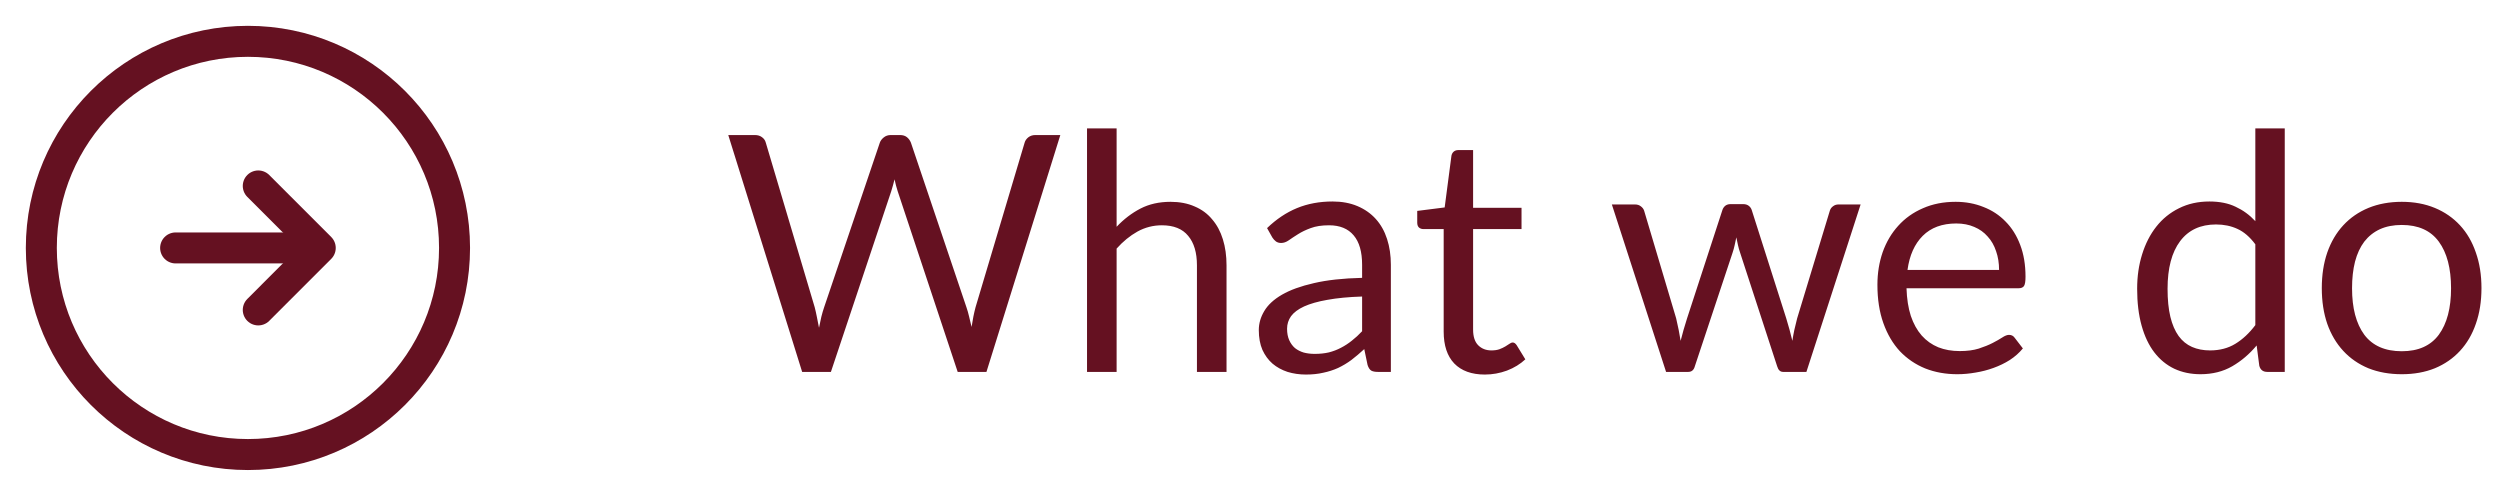
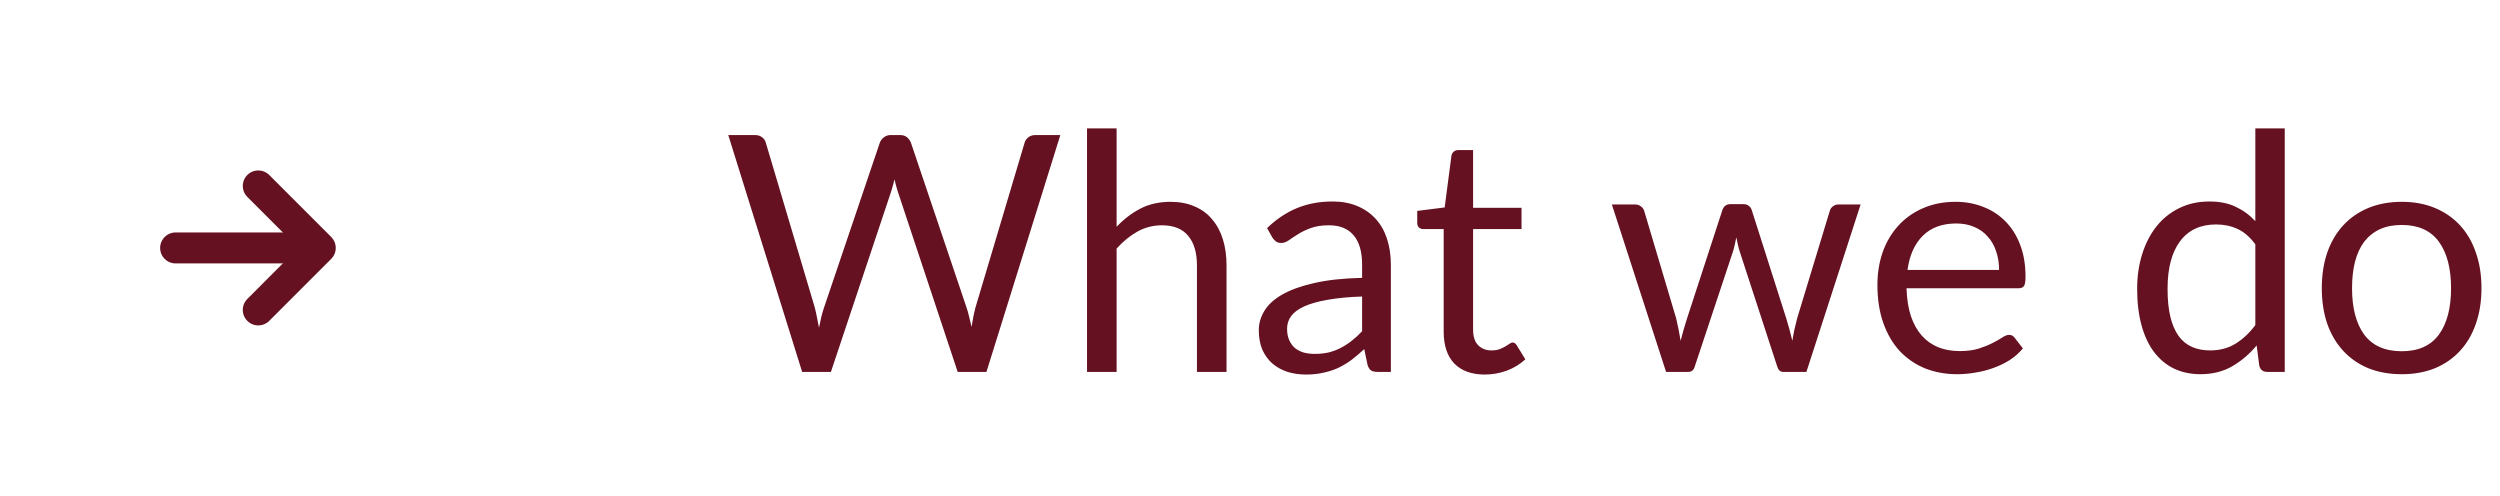
<svg xmlns="http://www.w3.org/2000/svg" width="121" height="24" viewBox="0 0 121 24" fill="none">
-   <path d="M12 22C17.523 22 22 17.523 22 12C22 6.477 17.523 2 12 2C6.477 2 2 6.477 2 12C2 17.523 6.477 22 12 22Z" stroke="#651121" stroke-width="1.5" stroke-linecap="round" stroke-linejoin="round" />
  <path d="M8.5 12H14.5" stroke="#651121" stroke-width="1.5" stroke-linecap="round" stroke-linejoin="round" />
  <path d="M12.5 15L15.5 12L12.5 9" stroke="#651121" stroke-width="1.5" stroke-linecap="round" stroke-linejoin="round" />
  <path d="M51.32 6.536L47.744 18H46.352L43.448 9.256C43.421 9.171 43.395 9.08 43.368 8.984C43.347 8.888 43.323 8.787 43.296 8.68C43.269 8.787 43.243 8.888 43.216 8.984C43.189 9.08 43.163 9.171 43.136 9.256L40.216 18H38.824L35.248 6.536H36.536C36.675 6.536 36.789 6.571 36.88 6.64C36.976 6.709 37.037 6.797 37.064 6.904L39.432 14.872C39.469 15.016 39.504 15.171 39.536 15.336C39.573 15.501 39.608 15.677 39.64 15.864C39.677 15.677 39.715 15.501 39.752 15.336C39.795 15.165 39.84 15.011 39.888 14.872L42.584 6.904C42.616 6.813 42.677 6.731 42.768 6.656C42.864 6.576 42.979 6.536 43.112 6.536H43.56C43.699 6.536 43.811 6.571 43.896 6.64C43.981 6.709 44.045 6.797 44.088 6.904L46.776 14.872C46.824 15.011 46.867 15.16 46.904 15.32C46.947 15.48 46.987 15.648 47.024 15.824C47.051 15.648 47.08 15.48 47.112 15.32C47.144 15.16 47.179 15.011 47.216 14.872L49.592 6.904C49.619 6.808 49.677 6.723 49.768 6.648C49.864 6.573 49.979 6.536 50.112 6.536H51.32ZM54.044 10.976C54.391 10.608 54.775 10.315 55.196 10.096C55.618 9.877 56.103 9.768 56.652 9.768C57.095 9.768 57.484 9.843 57.82 9.992C58.162 10.136 58.444 10.344 58.668 10.616C58.898 10.883 59.071 11.205 59.188 11.584C59.306 11.963 59.364 12.381 59.364 12.84V18H57.932V12.84C57.932 12.227 57.791 11.752 57.508 11.416C57.231 11.075 56.807 10.904 56.236 10.904C55.815 10.904 55.42 11.005 55.052 11.208C54.69 11.411 54.354 11.685 54.044 12.032V18H52.612V6.216H54.044V10.976ZM65.926 14.352C65.27 14.373 64.71 14.427 64.246 14.512C63.788 14.592 63.412 14.699 63.118 14.832C62.83 14.965 62.62 15.123 62.486 15.304C62.358 15.485 62.294 15.688 62.294 15.912C62.294 16.125 62.329 16.309 62.398 16.464C62.468 16.619 62.561 16.747 62.678 16.848C62.801 16.944 62.942 17.016 63.102 17.064C63.268 17.107 63.444 17.128 63.63 17.128C63.881 17.128 64.11 17.104 64.318 17.056C64.526 17.003 64.721 16.928 64.902 16.832C65.089 16.736 65.265 16.621 65.43 16.488C65.601 16.355 65.766 16.203 65.926 16.032V14.352ZM61.326 11.04C61.774 10.608 62.257 10.285 62.774 10.072C63.292 9.859 63.865 9.752 64.494 9.752C64.948 9.752 65.35 9.827 65.702 9.976C66.054 10.125 66.35 10.333 66.59 10.6C66.83 10.867 67.012 11.189 67.134 11.568C67.257 11.947 67.318 12.363 67.318 12.816V18H66.686C66.548 18 66.441 17.979 66.366 17.936C66.292 17.888 66.233 17.797 66.19 17.664L66.03 16.896C65.817 17.093 65.609 17.269 65.406 17.424C65.204 17.573 64.99 17.701 64.766 17.808C64.542 17.909 64.302 17.987 64.046 18.04C63.796 18.099 63.516 18.128 63.206 18.128C62.892 18.128 62.596 18.085 62.318 18C62.041 17.909 61.798 17.776 61.59 17.6C61.388 17.424 61.225 17.203 61.102 16.936C60.985 16.664 60.926 16.344 60.926 15.976C60.926 15.656 61.014 15.349 61.19 15.056C61.366 14.757 61.652 14.493 62.046 14.264C62.441 14.035 62.956 13.848 63.59 13.704C64.225 13.555 65.004 13.469 65.926 13.448V12.816C65.926 12.187 65.79 11.712 65.518 11.392C65.246 11.067 64.849 10.904 64.326 10.904C63.974 10.904 63.678 10.949 63.438 11.04C63.204 11.125 62.998 11.224 62.822 11.336C62.652 11.443 62.502 11.541 62.374 11.632C62.252 11.717 62.129 11.76 62.006 11.76C61.91 11.76 61.828 11.736 61.758 11.688C61.689 11.635 61.63 11.571 61.582 11.496L61.326 11.04ZM71.866 18.128C71.226 18.128 70.733 17.949 70.386 17.592C70.045 17.235 69.874 16.72 69.874 16.048V11.088H68.898C68.813 11.088 68.741 11.064 68.682 11.016C68.623 10.963 68.594 10.883 68.594 10.776V10.208L69.922 10.04L70.25 7.536C70.266 7.456 70.301 7.392 70.354 7.344C70.413 7.291 70.487 7.264 70.578 7.264H71.298V10.056H73.642V11.088H71.298V15.952C71.298 16.293 71.381 16.547 71.546 16.712C71.711 16.877 71.925 16.96 72.186 16.96C72.335 16.96 72.463 16.941 72.57 16.904C72.682 16.861 72.778 16.816 72.858 16.768C72.938 16.72 73.005 16.677 73.058 16.64C73.117 16.597 73.167 16.576 73.21 16.576C73.285 16.576 73.351 16.621 73.41 16.712L73.826 17.392C73.581 17.621 73.285 17.803 72.938 17.936C72.591 18.064 72.234 18.128 71.866 18.128ZM90.054 9.896L87.43 18H86.302C86.163 18 86.067 17.909 86.014 17.728L84.222 12.232C84.179 12.109 84.145 11.987 84.118 11.864C84.091 11.736 84.065 11.611 84.038 11.488C84.011 11.611 83.985 11.736 83.958 11.864C83.931 11.987 83.897 12.112 83.854 12.24L82.03 17.728C81.982 17.909 81.875 18 81.71 18H80.638L78.014 9.896H79.134C79.246 9.896 79.339 9.925 79.414 9.984C79.494 10.043 79.547 10.112 79.574 10.192L81.126 15.408C81.217 15.792 81.289 16.155 81.342 16.496C81.39 16.32 81.438 16.141 81.486 15.96C81.539 15.779 81.595 15.595 81.654 15.408L83.366 10.16C83.393 10.08 83.438 10.013 83.502 9.96C83.571 9.907 83.654 9.88 83.75 9.88H84.374C84.481 9.88 84.569 9.907 84.638 9.96C84.707 10.013 84.755 10.08 84.782 10.16L86.454 15.408C86.513 15.595 86.566 15.779 86.614 15.96C86.662 16.141 86.707 16.32 86.75 16.496C86.777 16.32 86.809 16.144 86.846 15.968C86.889 15.787 86.934 15.6 86.982 15.408L88.566 10.192C88.593 10.107 88.643 10.037 88.718 9.984C88.793 9.925 88.881 9.896 88.982 9.896H90.054ZM96.755 13.064C96.755 12.733 96.707 12.432 96.611 12.16C96.52 11.883 96.385 11.645 96.203 11.448C96.027 11.245 95.811 11.091 95.555 10.984C95.299 10.872 95.008 10.816 94.683 10.816C94.001 10.816 93.459 11.016 93.059 11.416C92.665 11.811 92.419 12.36 92.323 13.064H96.755ZM97.907 16.864C97.731 17.077 97.52 17.264 97.275 17.424C97.03 17.579 96.766 17.707 96.483 17.808C96.206 17.909 95.918 17.984 95.619 18.032C95.32 18.085 95.025 18.112 94.731 18.112C94.171 18.112 93.654 18.019 93.179 17.832C92.71 17.64 92.302 17.363 91.955 17C91.614 16.632 91.347 16.179 91.155 15.64C90.963 15.101 90.867 14.483 90.867 13.784C90.867 13.219 90.953 12.691 91.123 12.2C91.299 11.709 91.55 11.285 91.875 10.928C92.201 10.565 92.598 10.283 93.067 10.08C93.537 9.872 94.064 9.768 94.651 9.768C95.136 9.768 95.585 9.851 95.995 10.016C96.411 10.176 96.769 10.411 97.067 10.72C97.371 11.024 97.609 11.403 97.779 11.856C97.95 12.304 98.035 12.816 98.035 13.392C98.035 13.616 98.011 13.765 97.963 13.84C97.915 13.915 97.825 13.952 97.691 13.952H92.275C92.291 14.464 92.361 14.909 92.483 15.288C92.611 15.667 92.787 15.984 93.011 16.24C93.235 16.491 93.502 16.68 93.811 16.808C94.121 16.931 94.467 16.992 94.851 16.992C95.209 16.992 95.515 16.952 95.771 16.872C96.032 16.787 96.257 16.696 96.443 16.6C96.63 16.504 96.784 16.416 96.907 16.336C97.035 16.251 97.144 16.208 97.235 16.208C97.353 16.208 97.443 16.253 97.507 16.344L97.907 16.864ZM109.158 11.824C108.891 11.467 108.603 11.219 108.294 11.08C107.985 10.936 107.638 10.864 107.254 10.864C106.502 10.864 105.923 11.133 105.518 11.672C105.113 12.211 104.91 12.979 104.91 13.976C104.91 14.504 104.955 14.957 105.046 15.336C105.137 15.709 105.27 16.019 105.446 16.264C105.622 16.504 105.838 16.68 106.094 16.792C106.35 16.904 106.641 16.96 106.966 16.96C107.435 16.96 107.843 16.853 108.19 16.64C108.542 16.427 108.865 16.125 109.158 15.736V11.824ZM110.582 6.216V18H109.734C109.531 18 109.403 17.901 109.35 17.704L109.222 16.72C108.875 17.136 108.481 17.472 108.038 17.728C107.595 17.984 107.083 18.112 106.502 18.112C106.038 18.112 105.617 18.024 105.238 17.848C104.859 17.667 104.537 17.403 104.27 17.056C104.003 16.709 103.798 16.277 103.654 15.76C103.51 15.243 103.438 14.648 103.438 13.976C103.438 13.379 103.518 12.824 103.678 12.312C103.838 11.795 104.067 11.347 104.366 10.968C104.665 10.589 105.03 10.293 105.462 10.08C105.899 9.861 106.39 9.752 106.934 9.752C107.43 9.752 107.854 9.837 108.206 10.008C108.563 10.173 108.881 10.405 109.158 10.704V6.216H110.582ZM116.247 9.768C116.839 9.768 117.372 9.867 117.847 10.064C118.322 10.261 118.727 10.541 119.063 10.904C119.399 11.267 119.655 11.707 119.831 12.224C120.012 12.736 120.103 13.309 120.103 13.944C120.103 14.584 120.012 15.16 119.831 15.672C119.655 16.184 119.399 16.621 119.063 16.984C118.727 17.347 118.322 17.627 117.847 17.824C117.372 18.016 116.839 18.112 116.247 18.112C115.65 18.112 115.111 18.016 114.631 17.824C114.156 17.627 113.751 17.347 113.415 16.984C113.079 16.621 112.82 16.184 112.639 15.672C112.463 15.16 112.375 14.584 112.375 13.944C112.375 13.309 112.463 12.736 112.639 12.224C112.82 11.707 113.079 11.267 113.415 10.904C113.751 10.541 114.156 10.261 114.631 10.064C115.111 9.867 115.65 9.768 116.247 9.768ZM116.247 17C117.047 17 117.644 16.733 118.039 16.2C118.434 15.661 118.631 14.912 118.631 13.952C118.631 12.987 118.434 12.235 118.039 11.696C117.644 11.157 117.047 10.888 116.247 10.888C115.842 10.888 115.487 10.957 115.183 11.096C114.884 11.235 114.634 11.435 114.431 11.696C114.234 11.957 114.084 12.28 113.983 12.664C113.887 13.043 113.839 13.472 113.839 13.952C113.839 14.912 114.036 15.661 114.431 16.2C114.831 16.733 115.436 17 116.247 17Z" fill="#651121" />
</svg>